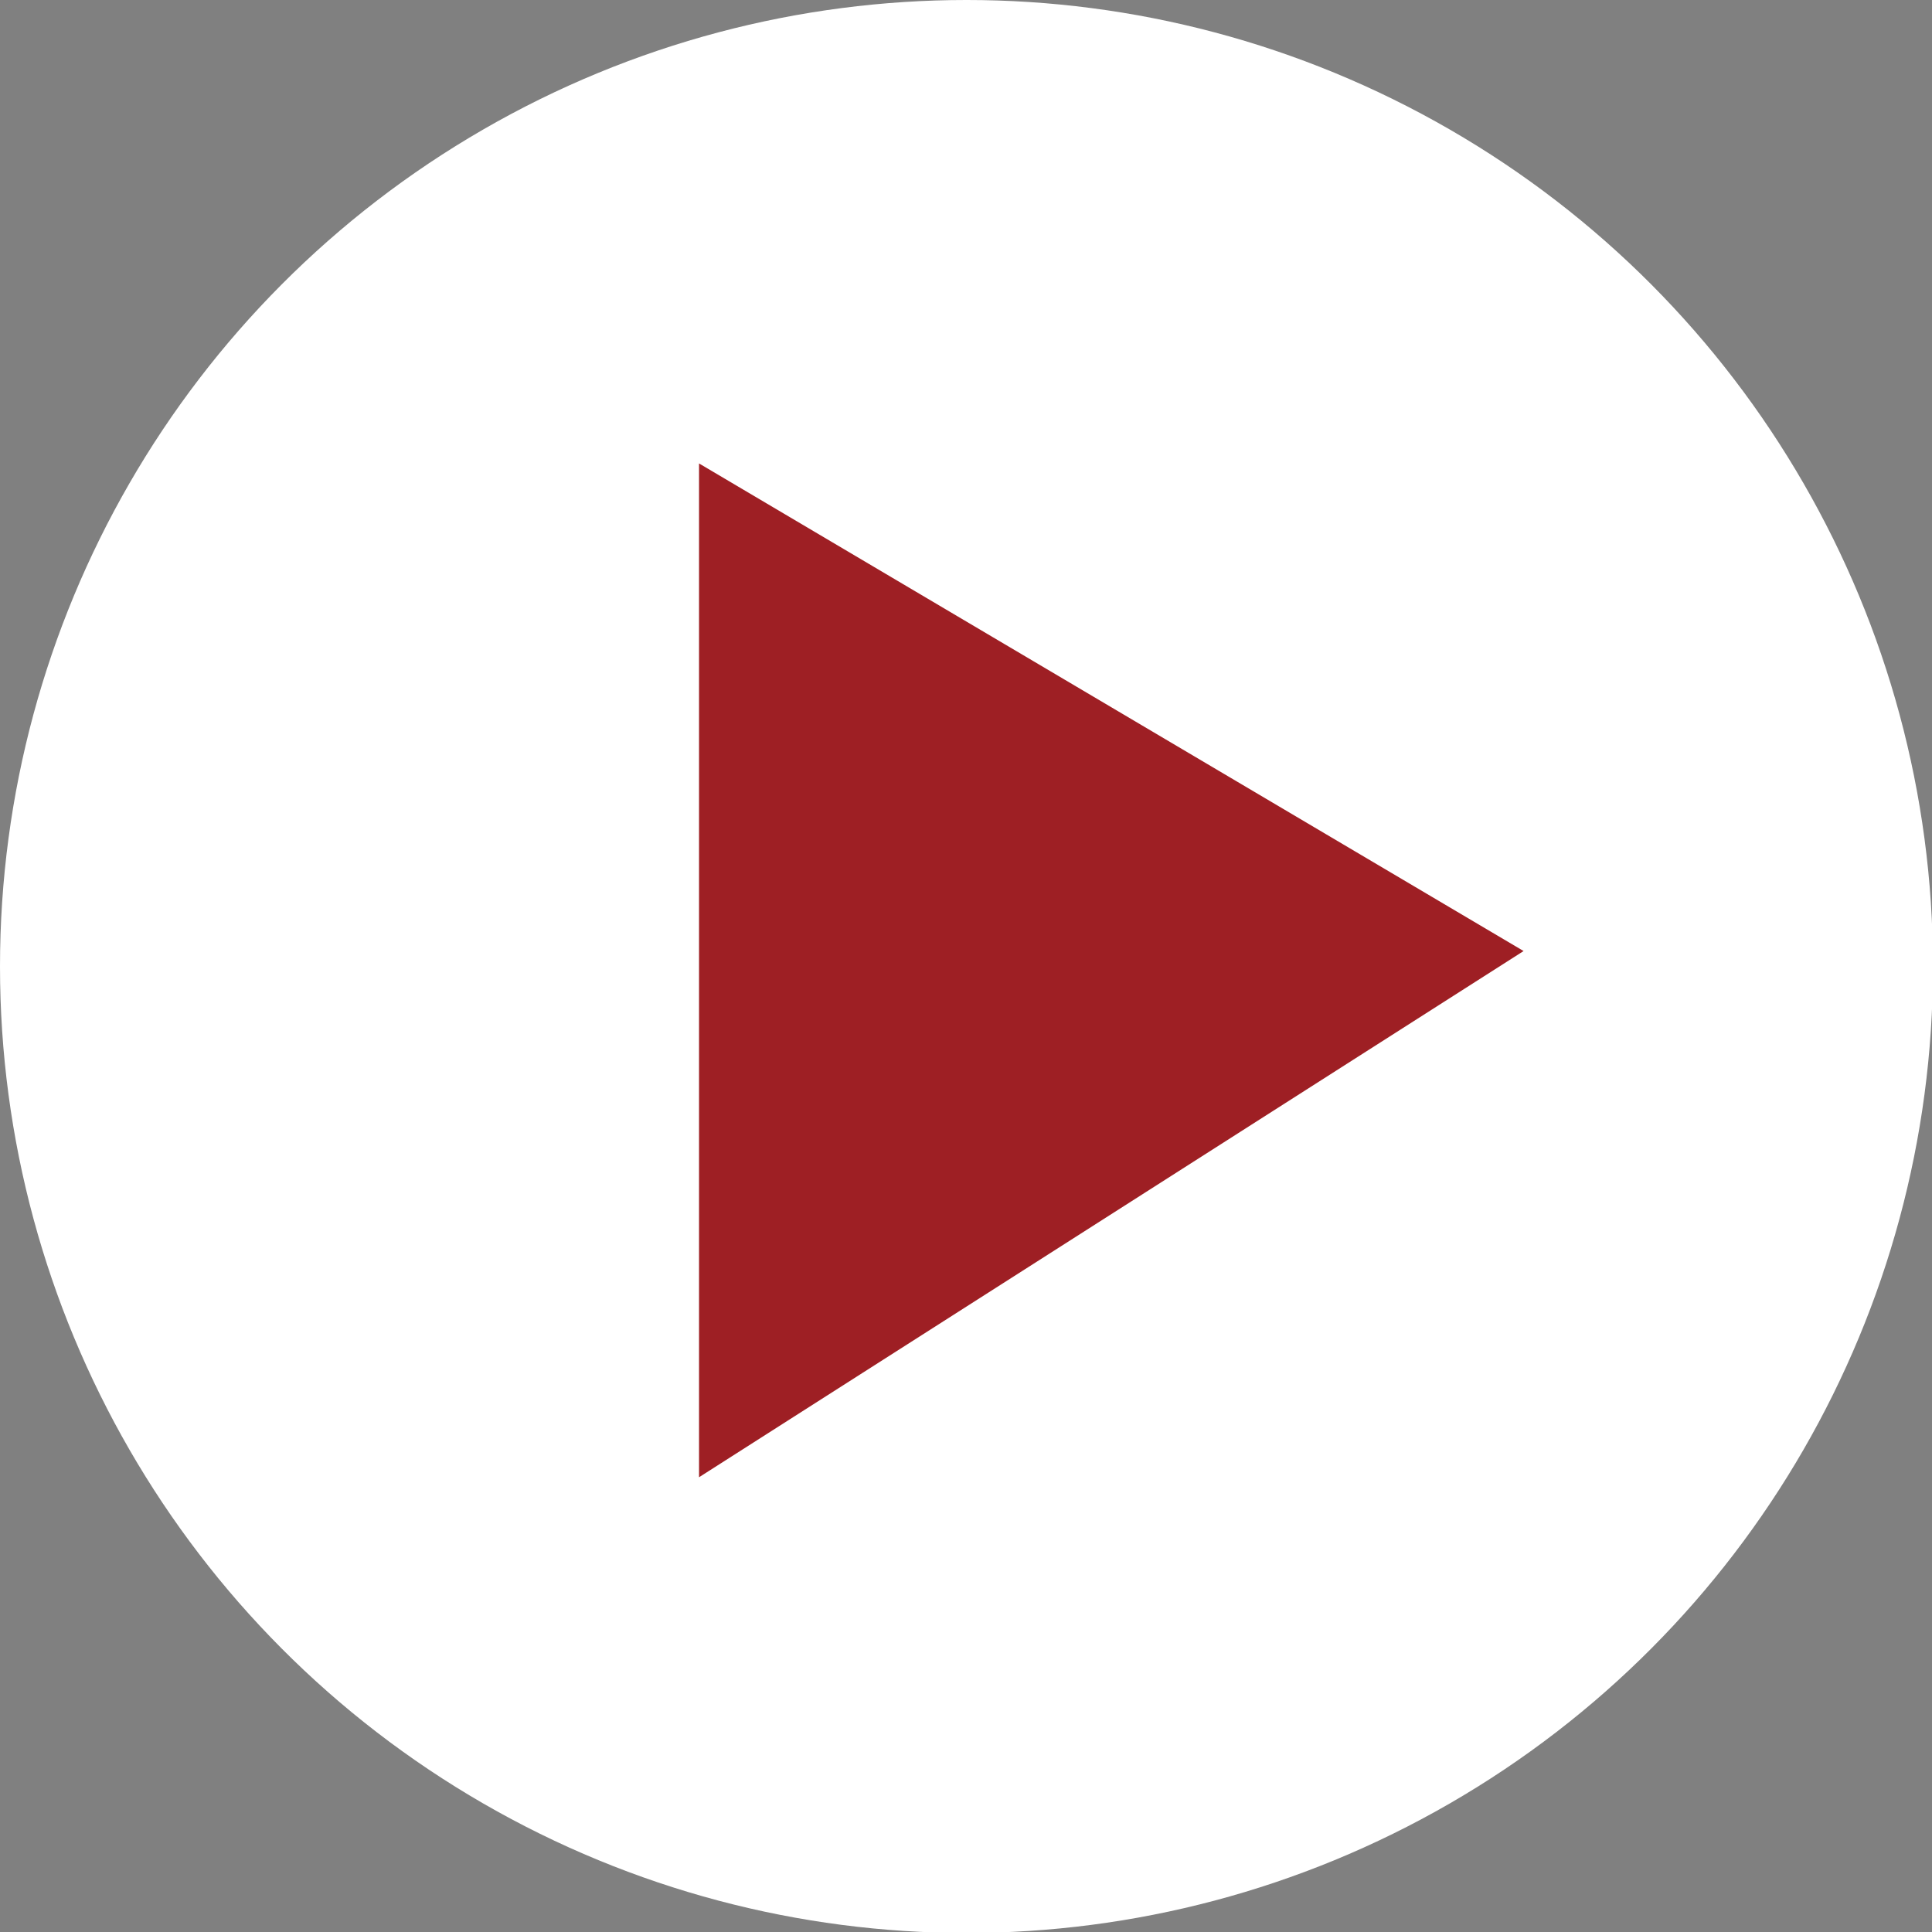
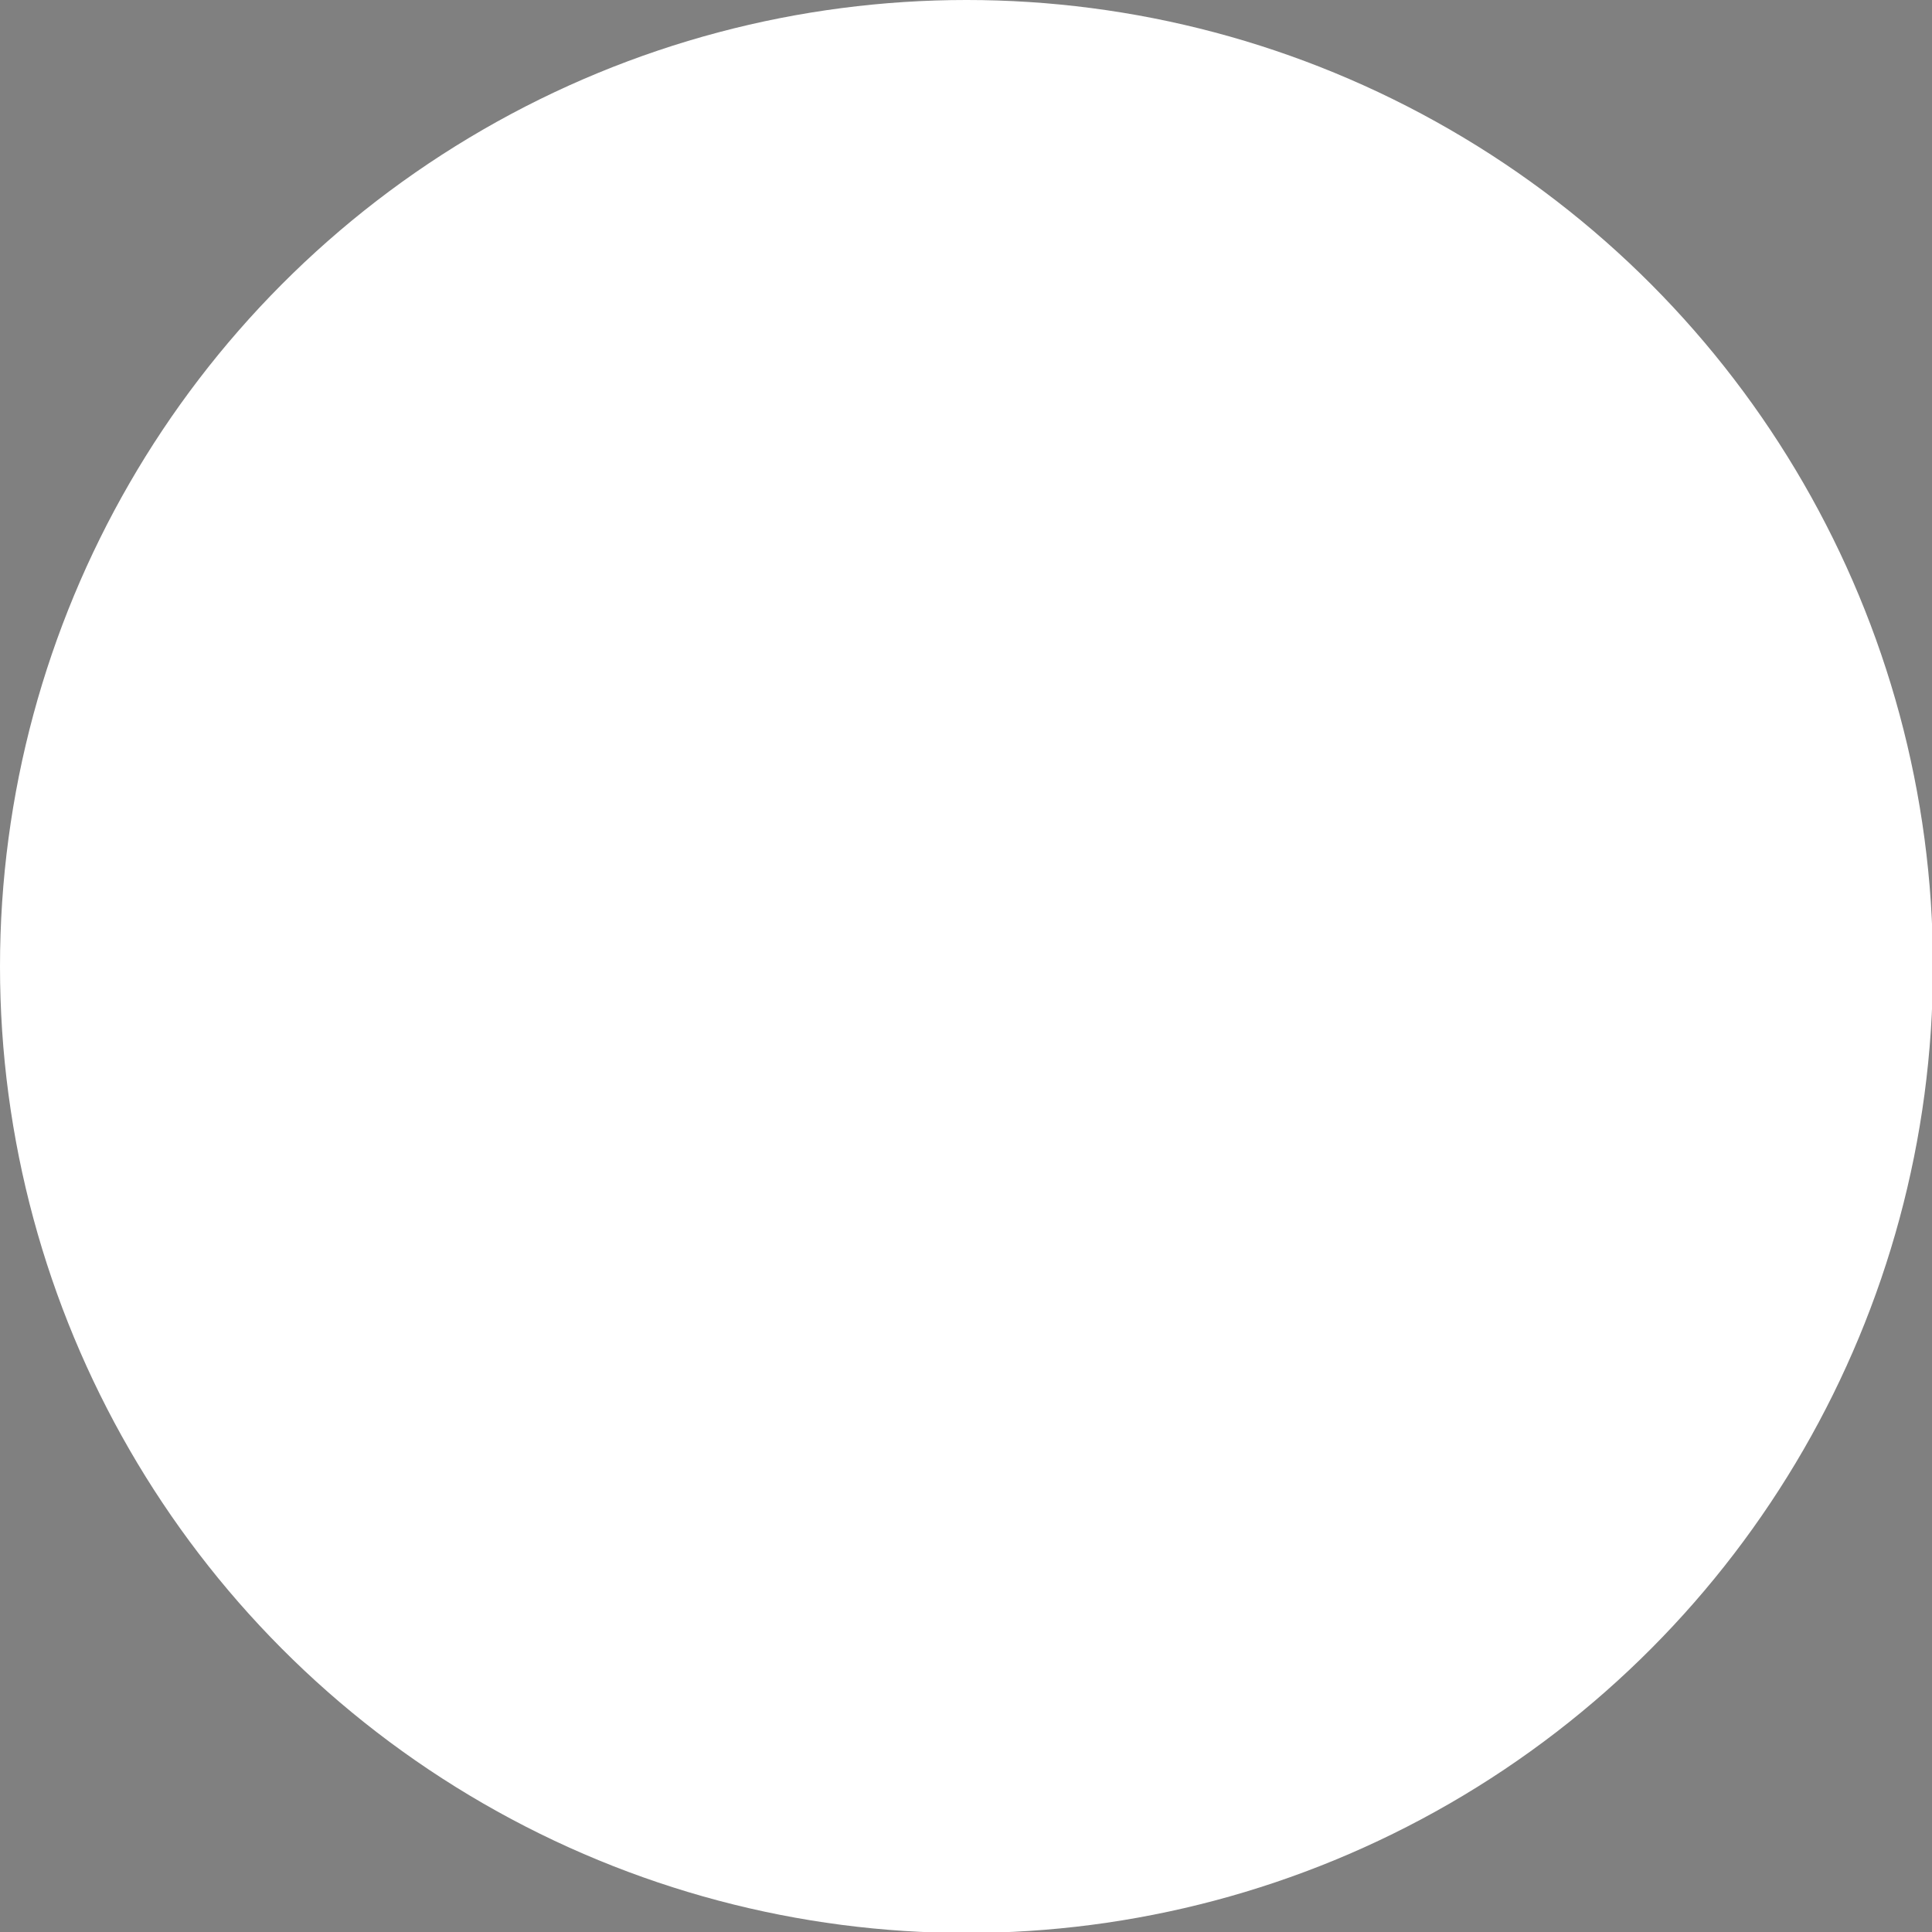
<svg xmlns="http://www.w3.org/2000/svg" width="20.01" height="20.01" viewBox="0 0 20.01 20.01">
  <rect x="0" y="0" width="20.01" height="20.01" fill="#808080" stroke="none" />
  <defs>
    <style>
      .d {
        fill: #9e1f24;
      }

      .e {
        fill: #fff;
      }
    </style>
  </defs>
  <g id="a" data-name="レイヤー 1" />
  <g id="b" data-name="レイヤー 2">
    <g id="c" data-name="レイヤー 1">
      <g>
        <circle class="e" cx="10.01" cy="10.01" r="10.01" />
-         <polygon class="d" points="7.24 4.8 15.78 9.85 7.24 15.3 7.24 4.8" />
      </g>
    </g>
  </g>
</svg>